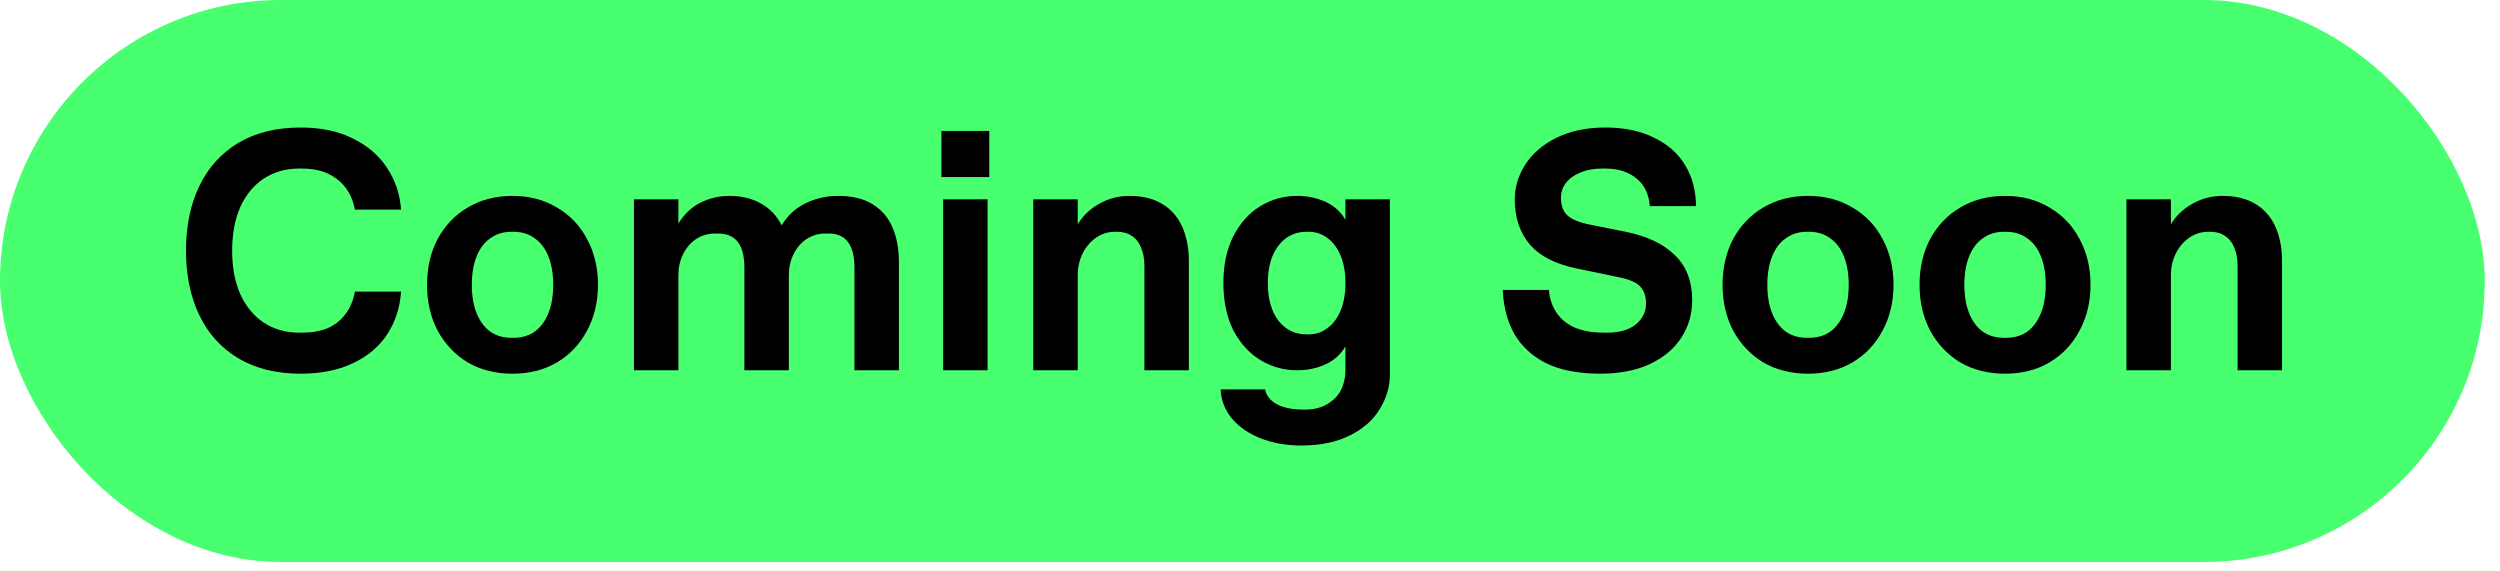
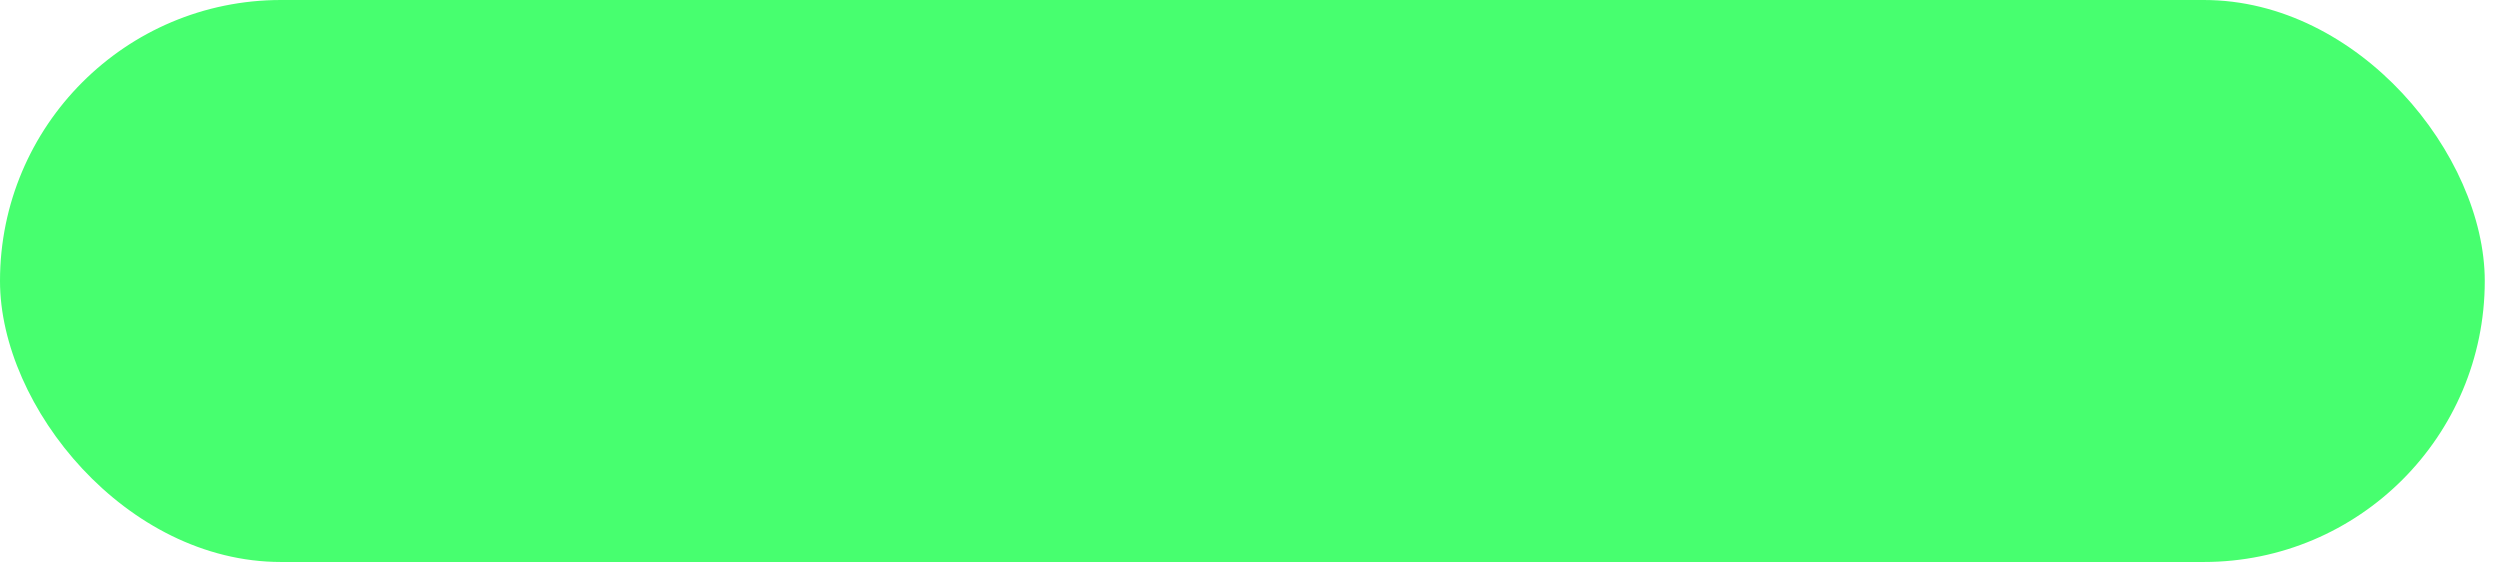
<svg xmlns="http://www.w3.org/2000/svg" width="140" height="32" viewBox="0 0 140 32" fill="none">
  <rect width="139.147" height="31.471" rx="15.735" fill="#47FF6F" />
-   <path d="M16.831 20.927C15.477 20.927 14.316 20.64 13.346 20.065C12.388 19.491 11.661 18.687 11.163 17.653C10.665 16.619 10.416 15.412 10.416 14.034C10.416 12.655 10.665 11.449 11.163 10.415C11.661 9.381 12.388 8.577 13.346 8.003C14.316 7.428 15.477 7.141 16.831 7.141C17.966 7.141 18.943 7.345 19.76 7.754C20.59 8.162 21.228 8.711 21.675 9.4C22.134 10.09 22.396 10.868 22.46 11.736H19.875C19.734 11.009 19.409 10.447 18.898 10.051C18.388 9.643 17.73 9.439 16.926 9.439H16.735C16.007 9.439 15.356 9.624 14.782 9.994C14.22 10.364 13.78 10.894 13.461 11.583C13.154 12.272 13.001 13.089 13.001 14.034C13.001 14.979 13.154 15.795 13.461 16.485C13.78 17.174 14.22 17.704 14.782 18.074C15.356 18.444 16.007 18.629 16.735 18.629H16.926C17.462 18.629 17.935 18.546 18.343 18.38C18.752 18.202 19.083 17.94 19.339 17.595C19.607 17.251 19.785 16.829 19.875 16.331H22.46C22.396 17.225 22.141 18.017 21.694 18.706C21.247 19.395 20.609 19.938 19.779 20.333C18.962 20.729 17.979 20.927 16.831 20.927ZM28.7 20.927C27.756 20.927 26.92 20.716 26.192 20.295C25.477 19.861 24.916 19.267 24.507 18.514C24.111 17.761 23.914 16.906 23.914 15.949C23.914 14.991 24.111 14.136 24.507 13.383C24.916 12.63 25.477 12.043 26.192 11.621C26.92 11.187 27.756 10.97 28.7 10.97C29.645 10.97 30.475 11.187 31.19 11.621C31.917 12.043 32.479 12.63 32.874 13.383C33.283 14.136 33.487 14.991 33.487 15.949C33.487 16.906 33.283 17.761 32.874 18.514C32.479 19.267 31.917 19.861 31.19 20.295C30.475 20.716 29.645 20.927 28.7 20.927ZM28.777 18.916C29.224 18.916 29.613 18.802 29.945 18.572C30.277 18.329 30.532 17.985 30.711 17.538C30.89 17.091 30.979 16.561 30.979 15.949C30.979 15.336 30.89 14.806 30.711 14.359C30.532 13.913 30.277 13.574 29.945 13.345C29.613 13.102 29.224 12.981 28.777 12.981H28.624C28.177 12.981 27.788 13.102 27.456 13.345C27.124 13.574 26.869 13.913 26.69 14.359C26.511 14.806 26.422 15.336 26.422 15.949C26.422 16.561 26.511 17.091 26.69 17.538C26.869 17.985 27.124 18.329 27.456 18.572C27.788 18.802 28.177 18.916 28.624 18.916H28.777ZM35.501 20.735V11.162H37.99V12.521C38.309 11.998 38.718 11.609 39.215 11.353C39.726 11.098 40.269 10.97 40.843 10.97C41.52 10.97 42.107 11.111 42.605 11.392C43.115 11.672 43.504 12.081 43.773 12.617C44.117 12.055 44.57 11.64 45.132 11.372C45.694 11.104 46.294 10.97 46.932 10.97C47.736 10.97 48.387 11.13 48.885 11.449C49.395 11.768 49.766 12.209 49.995 12.77C50.225 13.319 50.34 13.964 50.34 14.704V20.735H47.851V14.991C47.851 14.353 47.73 13.874 47.487 13.555C47.257 13.236 46.887 13.076 46.377 13.076H46.223C45.84 13.076 45.489 13.179 45.17 13.383C44.864 13.587 44.621 13.868 44.443 14.225C44.264 14.583 44.175 14.979 44.175 15.412V20.735H41.685V14.991C41.685 14.353 41.564 13.874 41.322 13.555C41.079 13.236 40.703 13.076 40.192 13.076H40.039C39.656 13.076 39.305 13.179 38.986 13.383C38.679 13.587 38.437 13.868 38.258 14.225C38.079 14.583 37.99 14.979 37.99 15.412V20.735H35.501ZM52.816 20.735V11.162H55.305V20.735H52.816ZM52.72 9.917V7.332H55.4V9.917H52.72ZM57.864 20.735V11.162H60.353V12.56C60.647 12.075 61.049 11.692 61.559 11.411C62.07 11.117 62.632 10.97 63.244 10.97C63.985 10.97 64.604 11.123 65.102 11.43C65.6 11.736 65.97 12.164 66.212 12.713C66.455 13.262 66.576 13.893 66.576 14.608V20.735H64.087V14.896C64.087 14.487 64.023 14.142 63.895 13.862C63.781 13.568 63.608 13.351 63.379 13.211C63.161 13.057 62.893 12.981 62.574 12.981H62.421C62.051 12.981 61.706 13.089 61.387 13.306C61.068 13.523 60.813 13.823 60.621 14.206C60.443 14.576 60.353 14.979 60.353 15.412V20.735H57.864ZM72.875 24.948C72.033 24.948 71.273 24.814 70.597 24.546C69.92 24.278 69.384 23.907 68.988 23.435C68.593 22.963 68.382 22.42 68.356 21.808H70.846C70.909 22.152 71.126 22.427 71.496 22.631C71.867 22.835 72.365 22.937 72.99 22.937H73.105C73.756 22.937 74.292 22.739 74.713 22.344C75.135 21.961 75.345 21.399 75.345 20.659V19.395C75.077 19.855 74.701 20.193 74.215 20.41C73.73 20.627 73.207 20.735 72.645 20.735C71.892 20.735 71.203 20.544 70.578 20.161C69.952 19.778 69.448 19.223 69.065 18.495C68.695 17.755 68.51 16.874 68.51 15.853C68.51 14.832 68.695 13.957 69.065 13.23C69.448 12.489 69.952 11.928 70.578 11.545C71.203 11.162 71.892 10.97 72.645 10.97C73.207 10.97 73.73 11.079 74.215 11.296C74.701 11.513 75.077 11.851 75.345 12.311V11.162H77.834V20.965C77.834 21.654 77.643 22.305 77.26 22.918C76.89 23.531 76.328 24.022 75.575 24.392C74.835 24.763 73.935 24.948 72.875 24.948ZM73.296 18.725C73.679 18.725 74.024 18.61 74.33 18.38C74.649 18.151 74.898 17.819 75.077 17.385C75.256 16.951 75.345 16.44 75.345 15.853C75.345 15.266 75.256 14.755 75.077 14.321C74.898 13.887 74.649 13.555 74.33 13.325C74.024 13.096 73.679 12.981 73.296 12.981H73.143C72.735 12.981 72.365 13.096 72.033 13.325C71.713 13.555 71.458 13.887 71.267 14.321C71.088 14.755 70.999 15.266 70.999 15.853C70.999 16.734 71.197 17.436 71.592 17.959C72.001 18.47 72.518 18.725 73.143 18.725H73.296ZM89.612 20.927C88.413 20.927 87.411 20.735 86.606 20.352C85.815 19.957 85.215 19.408 84.807 18.706C84.411 18.004 84.194 17.18 84.156 16.236H86.74C86.791 16.951 87.072 17.531 87.583 17.978C88.106 18.412 88.847 18.629 89.804 18.629H89.995C90.685 18.629 91.221 18.476 91.604 18.17C91.987 17.851 92.178 17.461 92.178 17.002C92.178 16.593 92.07 16.274 91.853 16.044C91.636 15.815 91.24 15.642 90.666 15.527L88.272 15.03C87.098 14.787 86.23 14.34 85.668 13.689C85.106 13.025 84.826 12.183 84.826 11.162C84.826 10.473 85.024 9.822 85.419 9.209C85.815 8.596 86.396 8.098 87.162 7.715C87.94 7.332 88.853 7.141 89.9 7.141C90.959 7.141 91.872 7.332 92.638 7.715C93.404 8.086 93.984 8.602 94.38 9.266C94.776 9.93 94.974 10.69 94.974 11.545H92.389C92.338 10.868 92.089 10.351 91.642 9.994C91.195 9.624 90.615 9.439 89.9 9.439H89.708C89.249 9.439 88.84 9.515 88.483 9.668C88.138 9.809 87.87 10.007 87.679 10.262C87.5 10.504 87.411 10.773 87.411 11.066C87.411 11.5 87.532 11.832 87.774 12.062C88.03 12.291 88.451 12.464 89.038 12.579L91.049 12.981C92.236 13.223 93.148 13.657 93.787 14.283C94.438 14.908 94.763 15.751 94.763 16.81C94.763 17.589 94.559 18.291 94.15 18.916C93.755 19.529 93.167 20.02 92.389 20.391C91.61 20.748 90.685 20.927 89.612 20.927ZM101.25 20.927C100.305 20.927 99.469 20.716 98.742 20.295C98.027 19.861 97.465 19.267 97.057 18.514C96.661 17.761 96.463 16.906 96.463 15.949C96.463 14.991 96.661 14.136 97.057 13.383C97.465 12.63 98.027 12.043 98.742 11.621C99.469 11.187 100.305 10.97 101.25 10.97C102.194 10.97 103.024 11.187 103.739 11.621C104.467 12.043 105.028 12.63 105.424 13.383C105.832 14.136 106.037 14.991 106.037 15.949C106.037 16.906 105.832 17.761 105.424 18.514C105.028 19.267 104.467 19.861 103.739 20.295C103.024 20.716 102.194 20.927 101.25 20.927ZM101.326 18.916C101.773 18.916 102.163 18.802 102.494 18.572C102.826 18.329 103.082 17.985 103.26 17.538C103.439 17.091 103.528 16.561 103.528 15.949C103.528 15.336 103.439 14.806 103.26 14.359C103.082 13.913 102.826 13.574 102.494 13.345C102.163 13.102 101.773 12.981 101.326 12.981H101.173C100.726 12.981 100.337 13.102 100.005 13.345C99.673 13.574 99.418 13.913 99.239 14.359C99.061 14.806 98.971 15.336 98.971 15.949C98.971 16.561 99.061 17.091 99.239 17.538C99.418 17.985 99.673 18.329 100.005 18.572C100.337 18.802 100.726 18.916 101.173 18.916H101.326ZM112.282 20.927C111.337 20.927 110.501 20.716 109.774 20.295C109.059 19.861 108.497 19.267 108.089 18.514C107.693 17.761 107.495 16.906 107.495 15.949C107.495 14.991 107.693 14.136 108.089 13.383C108.497 12.63 109.059 12.043 109.774 11.621C110.501 11.187 111.337 10.97 112.282 10.97C113.226 10.97 114.056 11.187 114.771 11.621C115.499 12.043 116.06 12.63 116.456 13.383C116.864 14.136 117.069 14.991 117.069 15.949C117.069 16.906 116.864 17.761 116.456 18.514C116.06 19.267 115.499 19.861 114.771 20.295C114.056 20.716 113.226 20.927 112.282 20.927ZM112.358 18.916C112.805 18.916 113.195 18.802 113.526 18.572C113.858 18.329 114.114 17.985 114.292 17.538C114.471 17.091 114.56 16.561 114.56 15.949C114.56 15.336 114.471 14.806 114.292 14.359C114.114 13.913 113.858 13.574 113.526 13.345C113.195 13.102 112.805 12.981 112.358 12.981H112.205C111.758 12.981 111.369 13.102 111.037 13.345C110.705 13.574 110.45 13.913 110.271 14.359C110.093 14.806 110.003 15.336 110.003 15.949C110.003 16.561 110.093 17.091 110.271 17.538C110.45 17.985 110.705 18.329 111.037 18.572C111.369 18.802 111.758 18.916 112.205 18.916H112.358ZM119.082 20.735V11.162H121.571V12.56C121.865 12.075 122.267 11.692 122.778 11.411C123.288 11.117 123.85 10.97 124.463 10.97C125.203 10.97 125.822 11.123 126.32 11.43C126.818 11.736 127.188 12.164 127.43 12.713C127.673 13.262 127.794 13.893 127.794 14.608V20.735H125.305V14.896C125.305 14.487 125.241 14.142 125.114 13.862C124.999 13.568 124.826 13.351 124.597 13.211C124.38 13.057 124.112 12.981 123.793 12.981H123.639C123.269 12.981 122.925 13.089 122.605 13.306C122.286 13.523 122.031 13.823 121.84 14.206C121.661 14.576 121.571 14.979 121.571 15.412V20.735H119.082Z" fill="black" />
</svg>